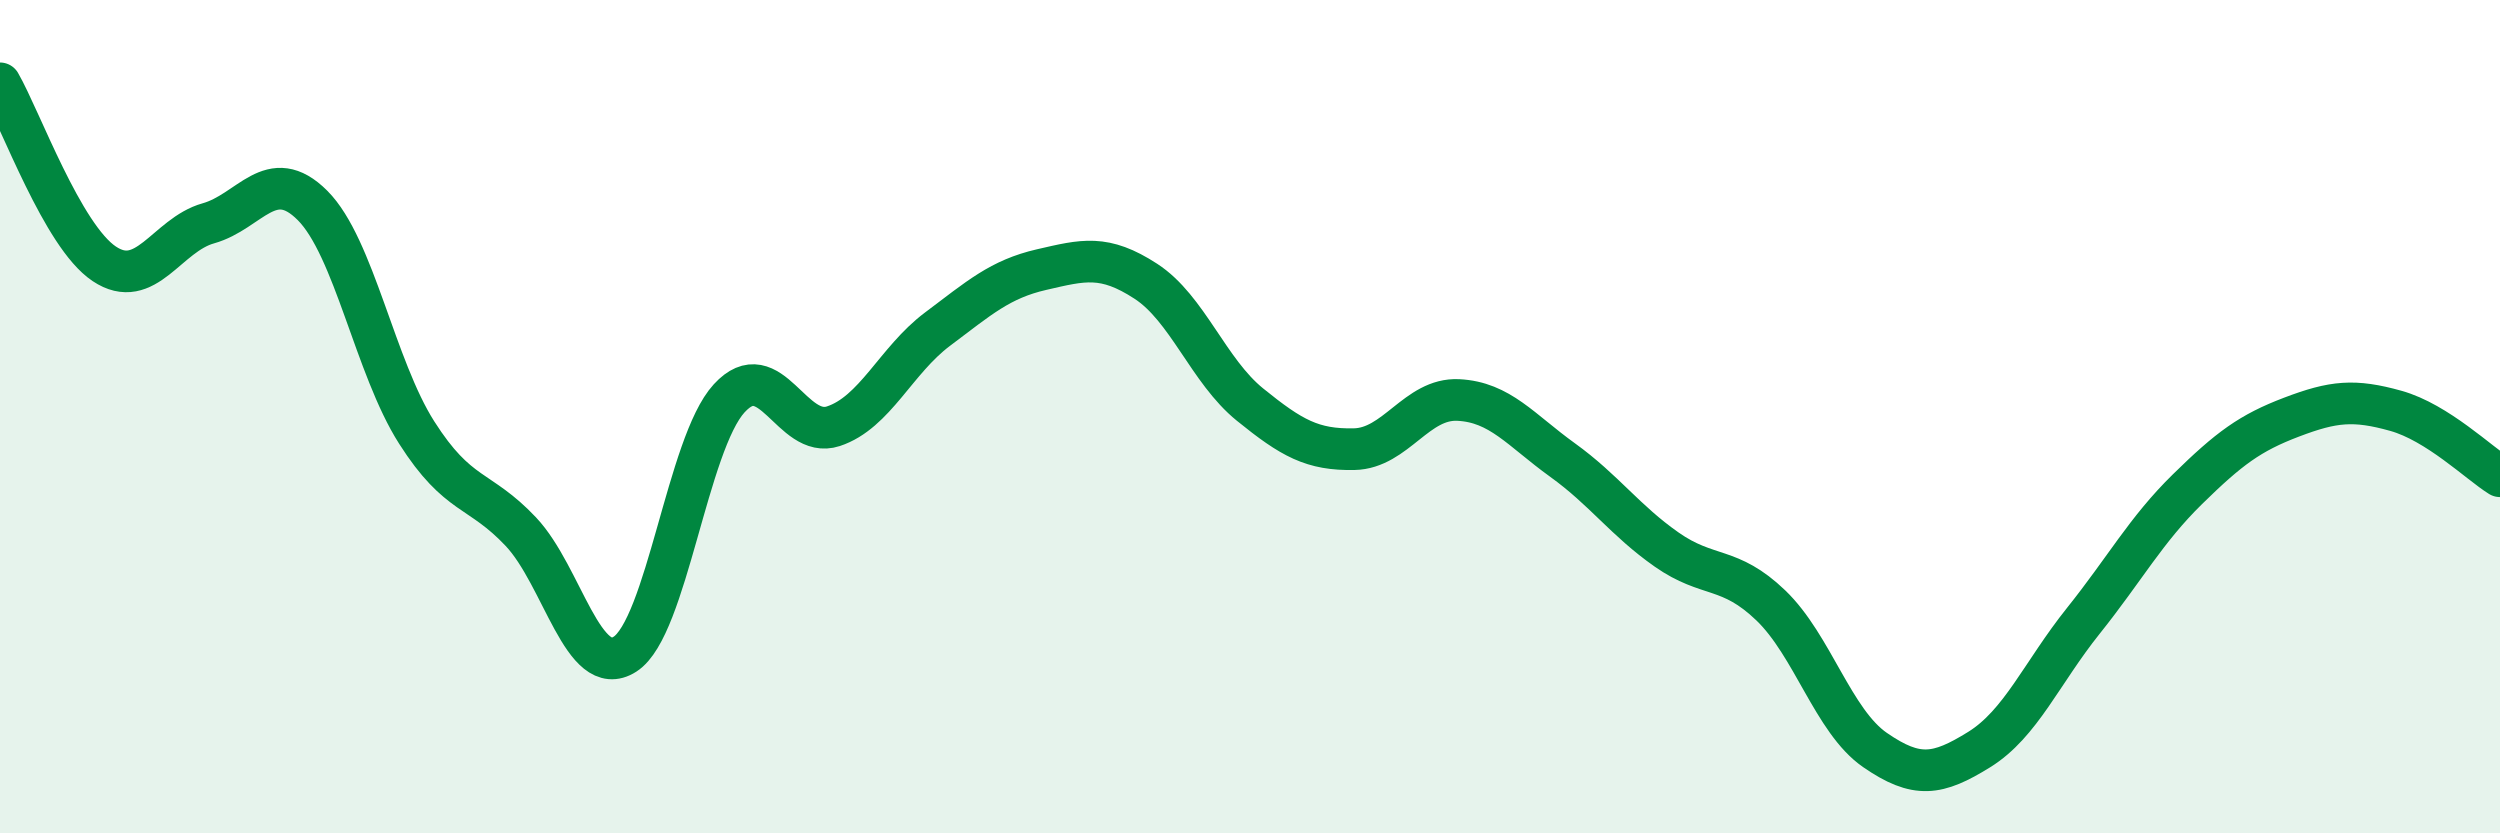
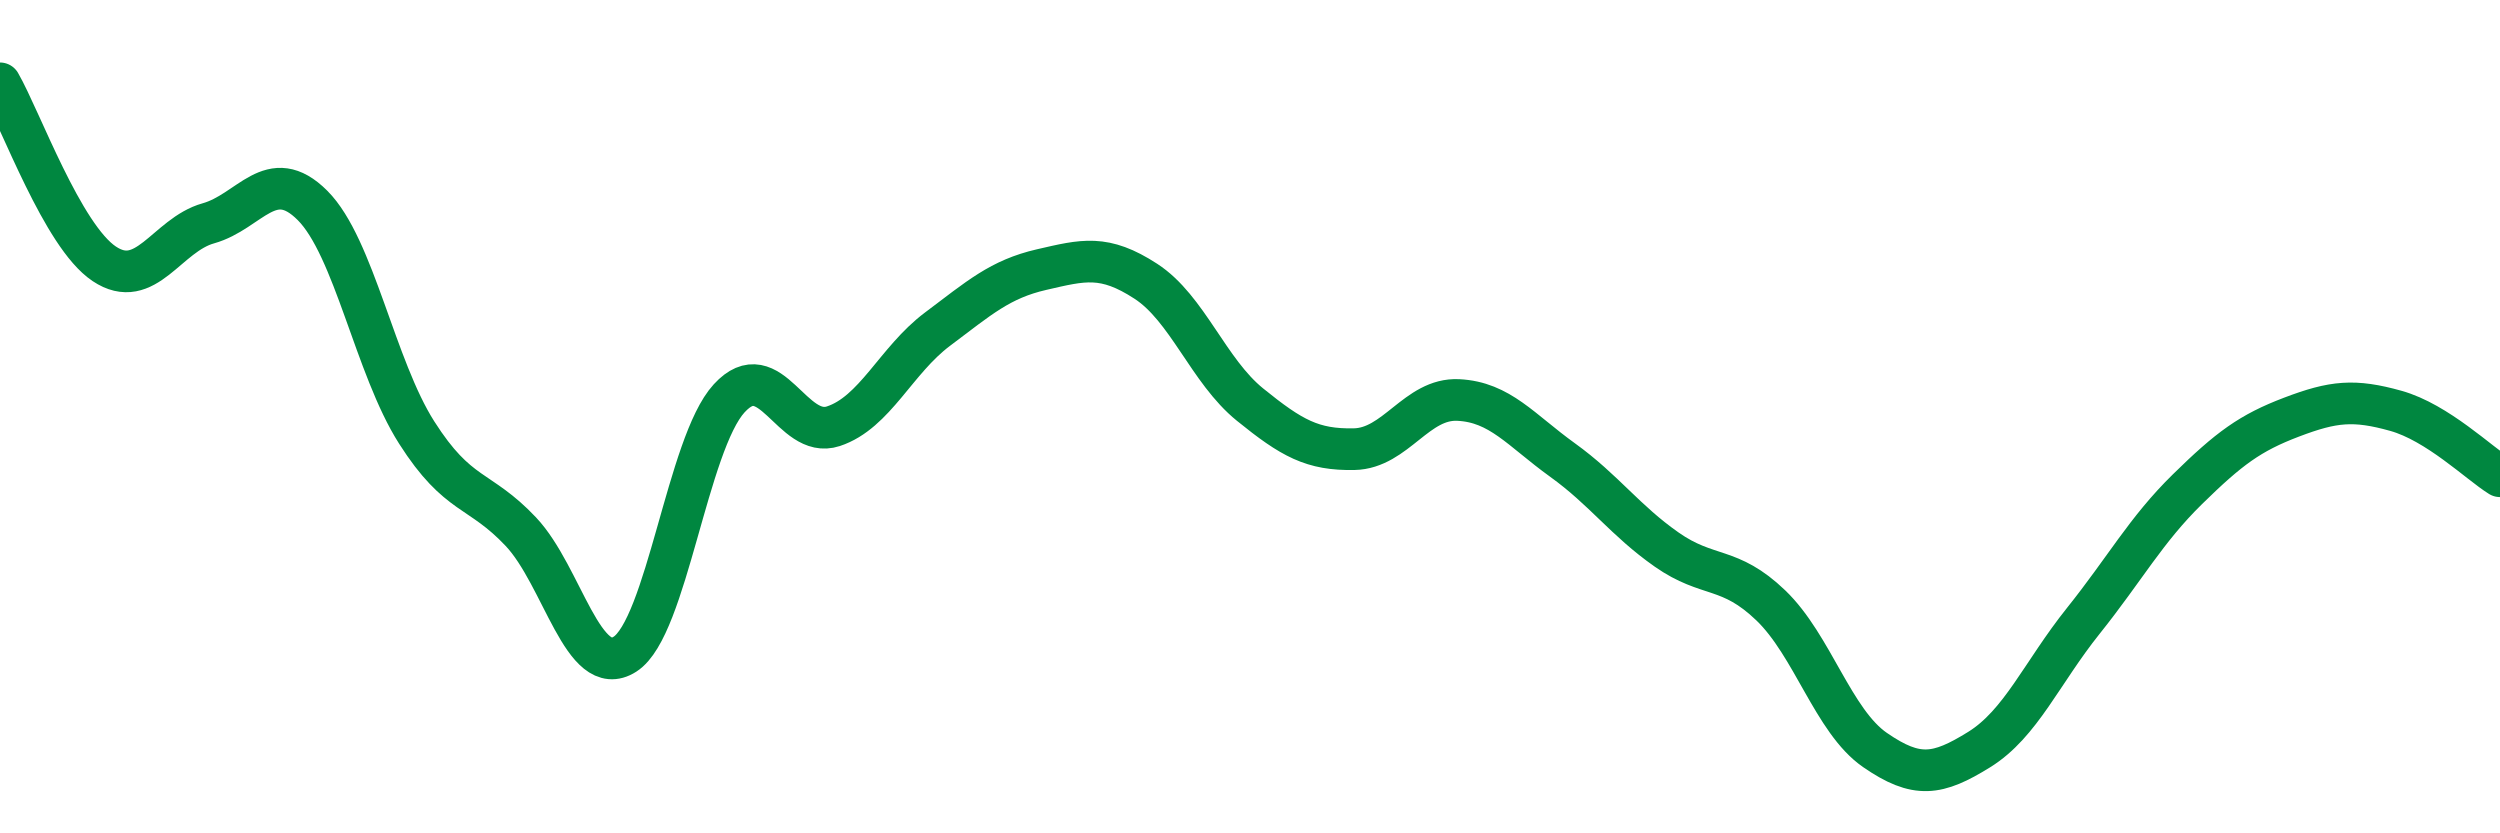
<svg xmlns="http://www.w3.org/2000/svg" width="60" height="20" viewBox="0 0 60 20">
-   <path d="M 0,2 C 0.5,2.87 1.5,5.66 2.5,6.33 C 3.5,7 4,5.64 5,5.36 C 6,5.08 6.5,3.93 7.5,4.93 C 8.5,5.93 9,8.81 10,10.38 C 11,11.95 11.5,11.7 12.5,12.76 C 13.5,13.82 14,16.34 15,15.7 C 16,15.06 16.5,10.65 17.5,9.56 C 18.5,8.47 19,10.56 20,10.23 C 21,9.9 21.5,8.65 22.5,7.9 C 23.5,7.15 24,6.7 25,6.47 C 26,6.24 26.5,6.1 27.5,6.75 C 28.5,7.4 29,8.9 30,9.71 C 31,10.52 31.5,10.8 32.5,10.78 C 33.5,10.76 34,9.55 35,9.6 C 36,9.65 36.5,10.32 37.5,11.04 C 38.5,11.76 39,12.49 40,13.19 C 41,13.89 41.5,13.57 42.5,14.53 C 43.5,15.49 44,17.31 45,18 C 46,18.69 46.5,18.61 47.5,17.99 C 48.5,17.37 49,16.15 50,14.9 C 51,13.65 51.5,12.72 52.5,11.74 C 53.5,10.76 54,10.39 55,10.01 C 56,9.63 56.5,9.58 57.5,9.86 C 58.5,10.14 59.5,11.12 60,11.43L60 20L0 20Z" fill="#008740" opacity="0.1" stroke-linecap="round" stroke-linejoin="round" />
  <path d="M 0,2 C 0.5,2.87 1.5,5.66 2.5,6.33 C 3.5,7 4,5.64 5,5.36 C 6,5.08 6.5,3.93 7.5,4.93 C 8.5,5.93 9,8.81 10,10.38 C 11,11.95 11.5,11.7 12.5,12.76 C 13.5,13.82 14,16.34 15,15.7 C 16,15.06 16.5,10.65 17.5,9.56 C 18.5,8.47 19,10.56 20,10.23 C 21,9.9 21.5,8.65 22.5,7.9 C 23.5,7.15 24,6.7 25,6.47 C 26,6.24 26.5,6.1 27.5,6.75 C 28.5,7.4 29,8.9 30,9.71 C 31,10.52 31.5,10.8 32.5,10.78 C 33.5,10.76 34,9.55 35,9.6 C 36,9.65 36.5,10.32 37.5,11.04 C 38.5,11.76 39,12.49 40,13.19 C 41,13.89 41.5,13.57 42.5,14.53 C 43.5,15.49 44,17.31 45,18 C 46,18.69 46.5,18.61 47.5,17.99 C 48.5,17.37 49,16.15 50,14.9 C 51,13.65 51.5,12.72 52.5,11.74 C 53.5,10.76 54,10.39 55,10.01 C 56,9.63 56.5,9.58 57.5,9.86 C 58.5,10.14 59.5,11.12 60,11.43" stroke="#008740" stroke-width="1" fill="none" stroke-linecap="round" stroke-linejoin="round" />
</svg>